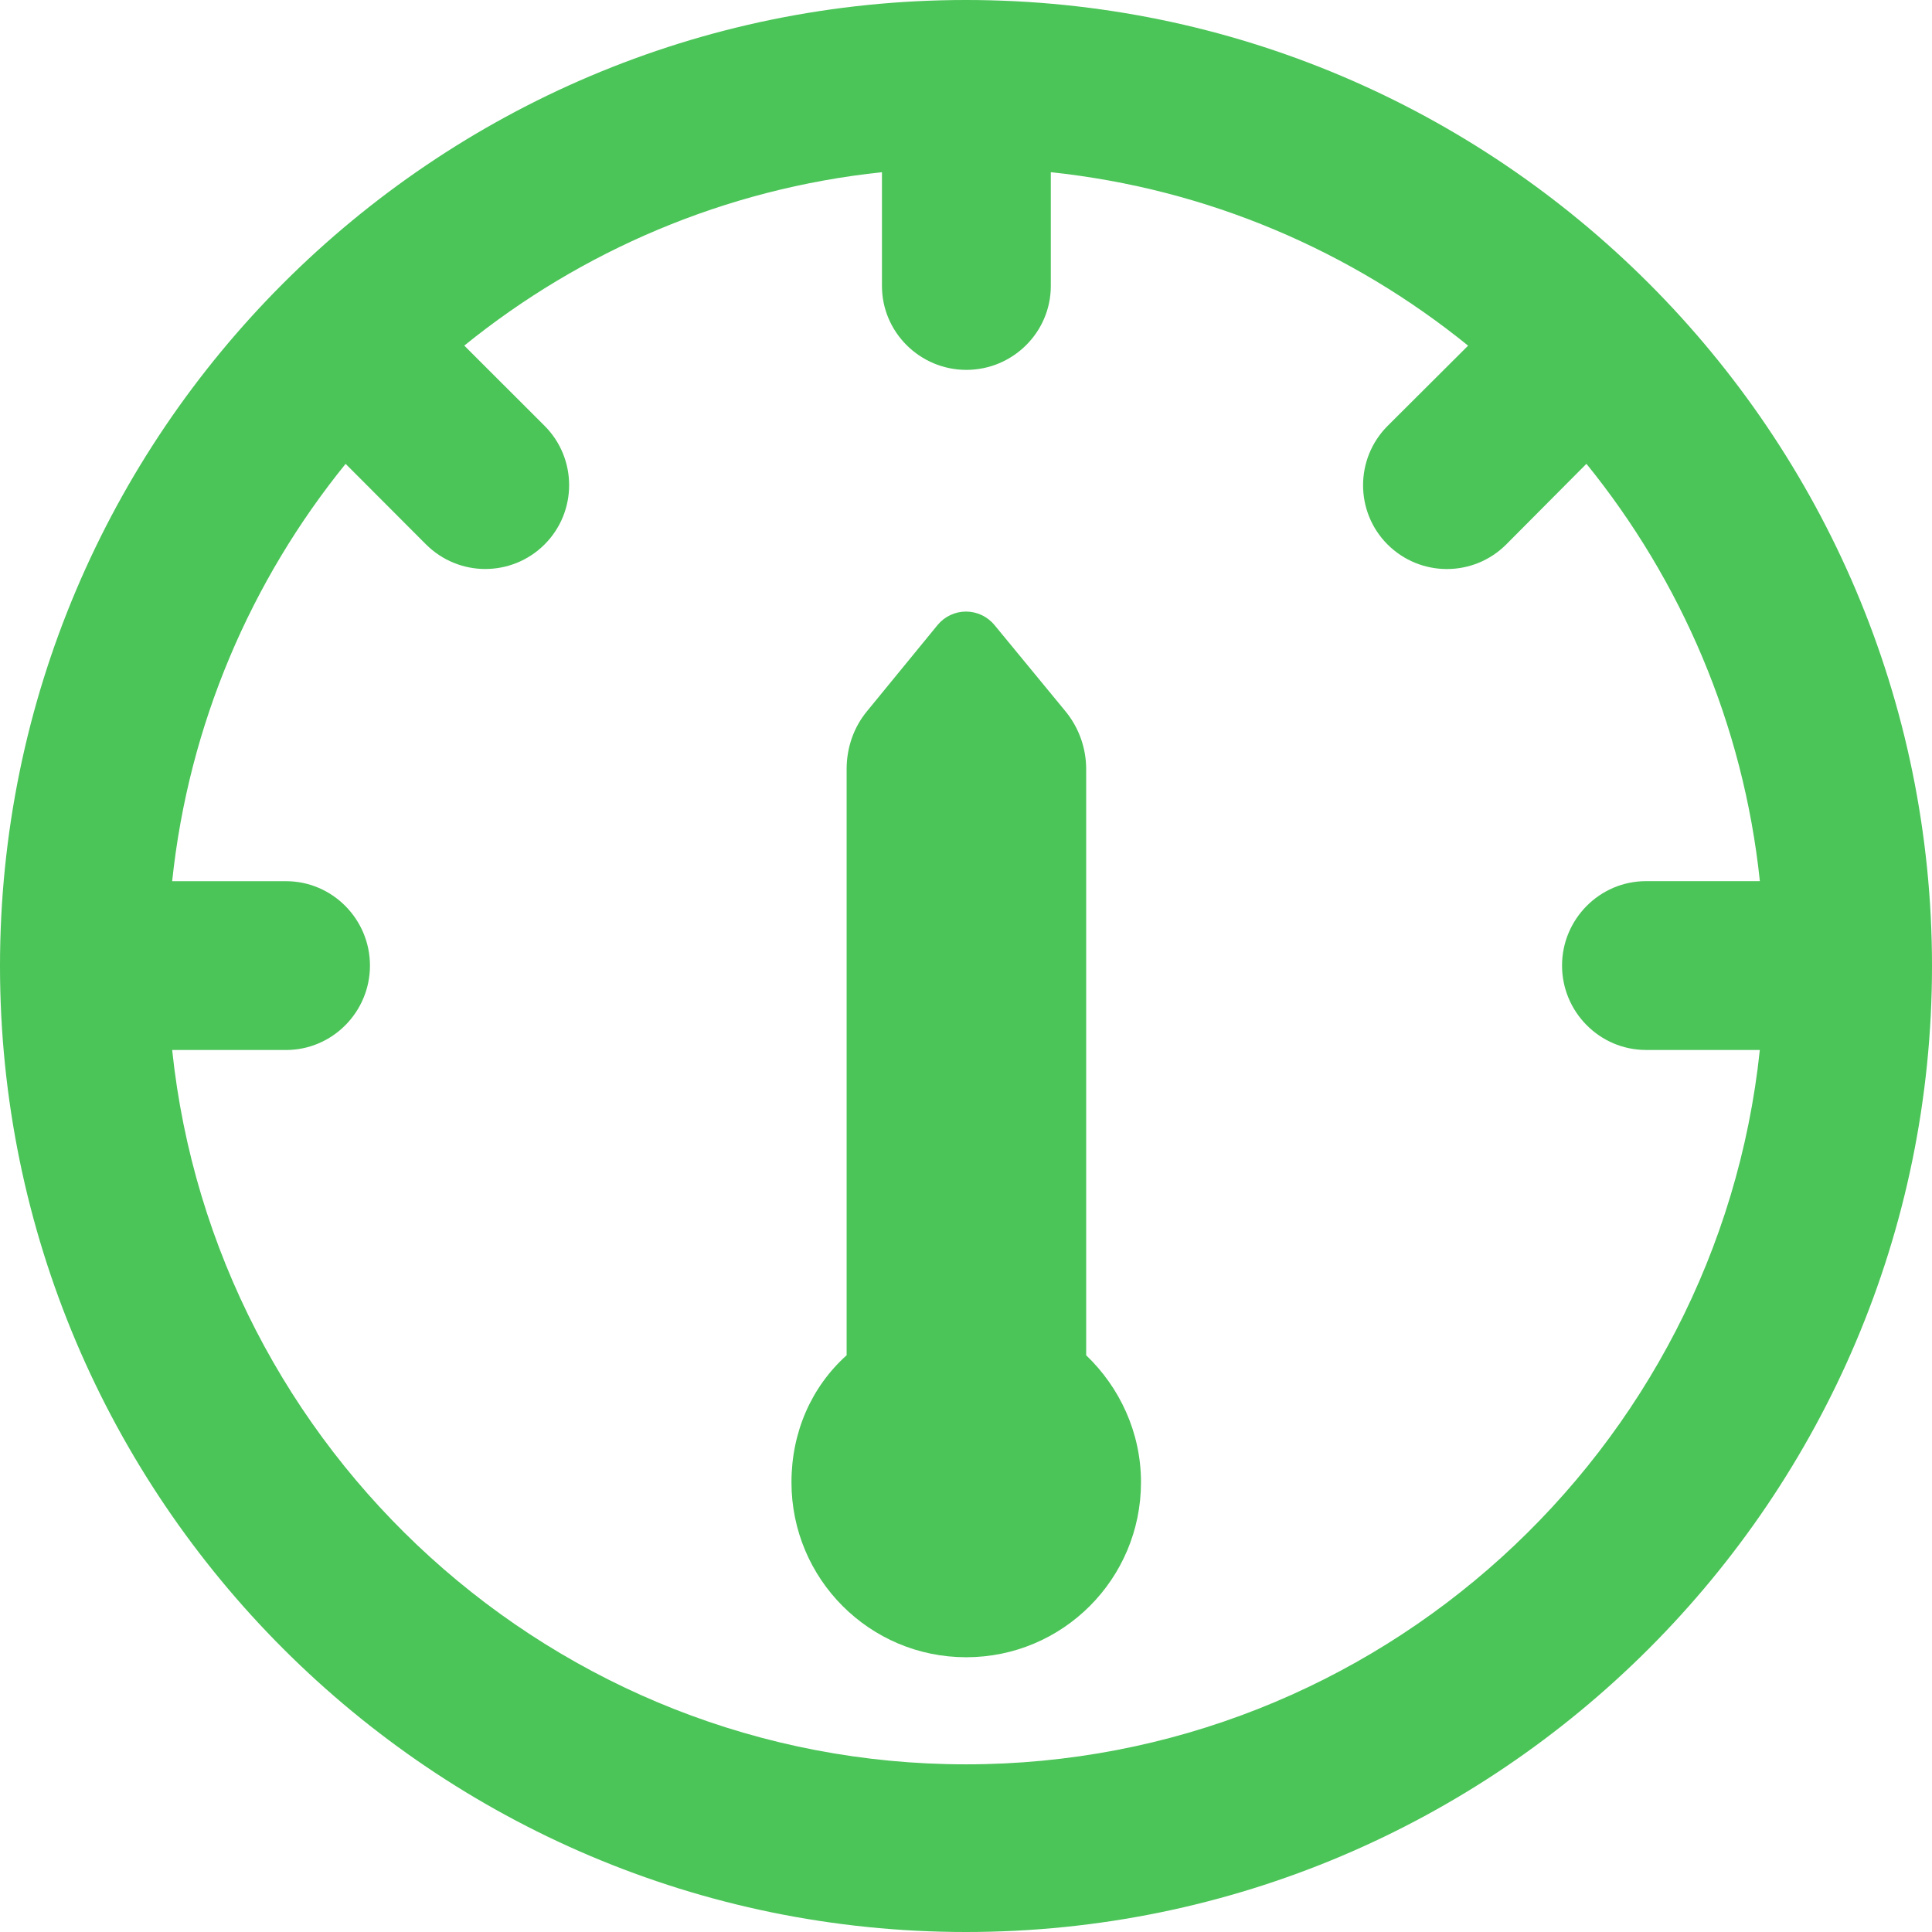
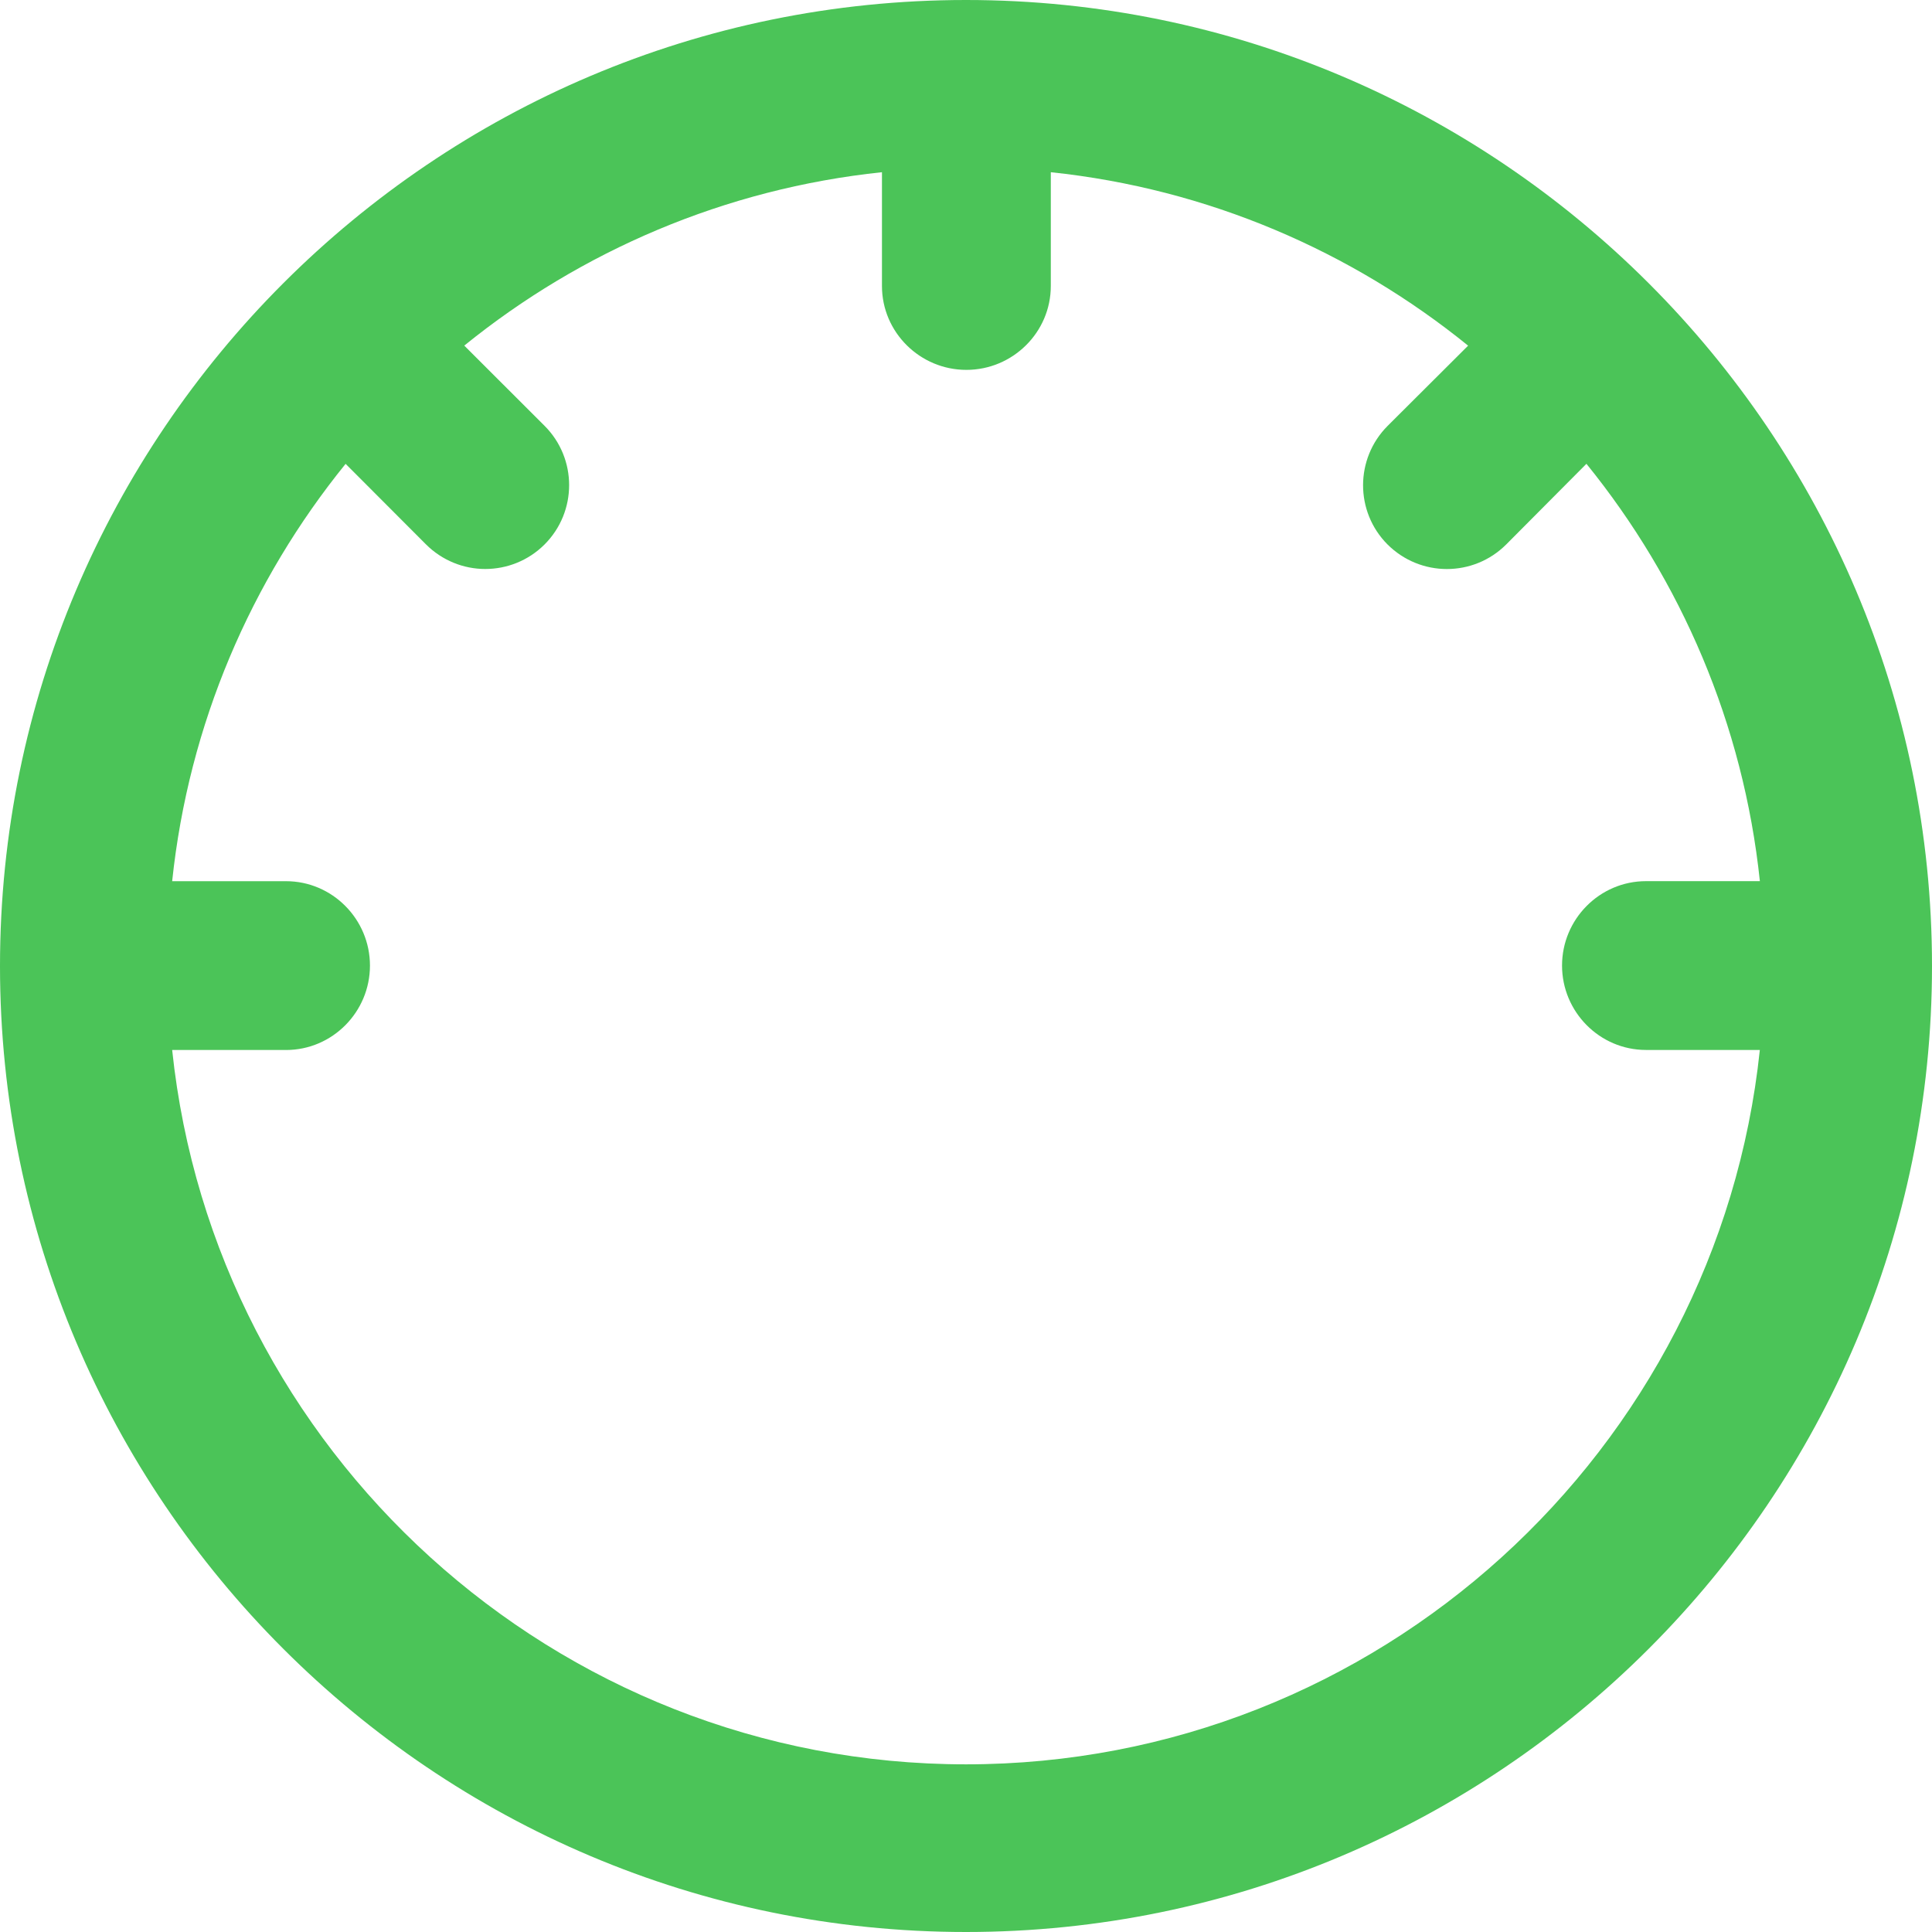
<svg xmlns="http://www.w3.org/2000/svg" version="1.1" id="Capa_1" x="0px" y="0px" viewBox="0 0 45.459 45.459" style="enable-background:new 0 0 45.459 45.459;" xml:space="preserve">
  <g>
    <g>
      <path d="M22.729,0C10.196,0,0,10.197,0,22.73c0,12.534,10.196,22.729,22.729,22.729c12.533,0,22.73-10.195,22.73-22.729 C45.459,10.197,35.262,0,22.729,0z M22.729,41.514c-9.688,0-17.688-7.384-18.678-16.808H6.73c1.091,0,1.975-0.896,1.975-1.986 s-0.884-1.986-1.975-1.986H4.051c0.389-3.696,1.856-7.074,4.081-9.82l1.889,1.893c0.385,0.385,0.891,0.581,1.396,0.581 s1.01-0.192,1.396-0.577c0.771-0.771,0.771-2.021,0-2.792l-1.889-1.887c2.746-2.225,6.133-3.692,9.828-4.08v2.677 c0,1.09,0.896,1.974,1.986,1.974c1.091,0,1.987-0.884,1.987-1.974V4.052c3.695,0.389,7.073,1.856,9.819,4.081l-1.892,1.886 c-0.771,0.771-0.773,2.021-0.004,2.792c0.387,0.385,0.891,0.578,1.396,0.578c0.506,0,1.011-0.193,1.396-0.578l1.888-1.898 c2.226,2.747,3.692,6.124,4.081,9.82H38.73c-1.092,0-1.976,0.896-1.976,1.986c0,1.089,0.884,1.986,1.976,1.986h2.678 C40.417,34.13,32.418,41.514,22.729,41.514z" fill="#000000" style="fill: rgb(75, 196, 88);" />
-       <path d="M25.557,31.889V18.096c0-0.497-0.173-0.978-0.488-1.361l-1.67-2.029c-0.166-0.2-0.411-0.316-0.669-0.316 c-0.26,0-0.504,0.116-0.669,0.316l-1.661,2.029c-0.316,0.383-0.479,0.864-0.479,1.361v13.792c-0.832,0.75-1.298,1.812-1.298,2.99 c0,2.273,1.837,4.116,4.111,4.116s4.113-1.843,4.113-4.116C26.848,33.702,26.341,32.639,25.557,31.889z" fill="#000000" style="fill: rgb(75, 196, 88);" />
    </g>
  </g>
</svg>